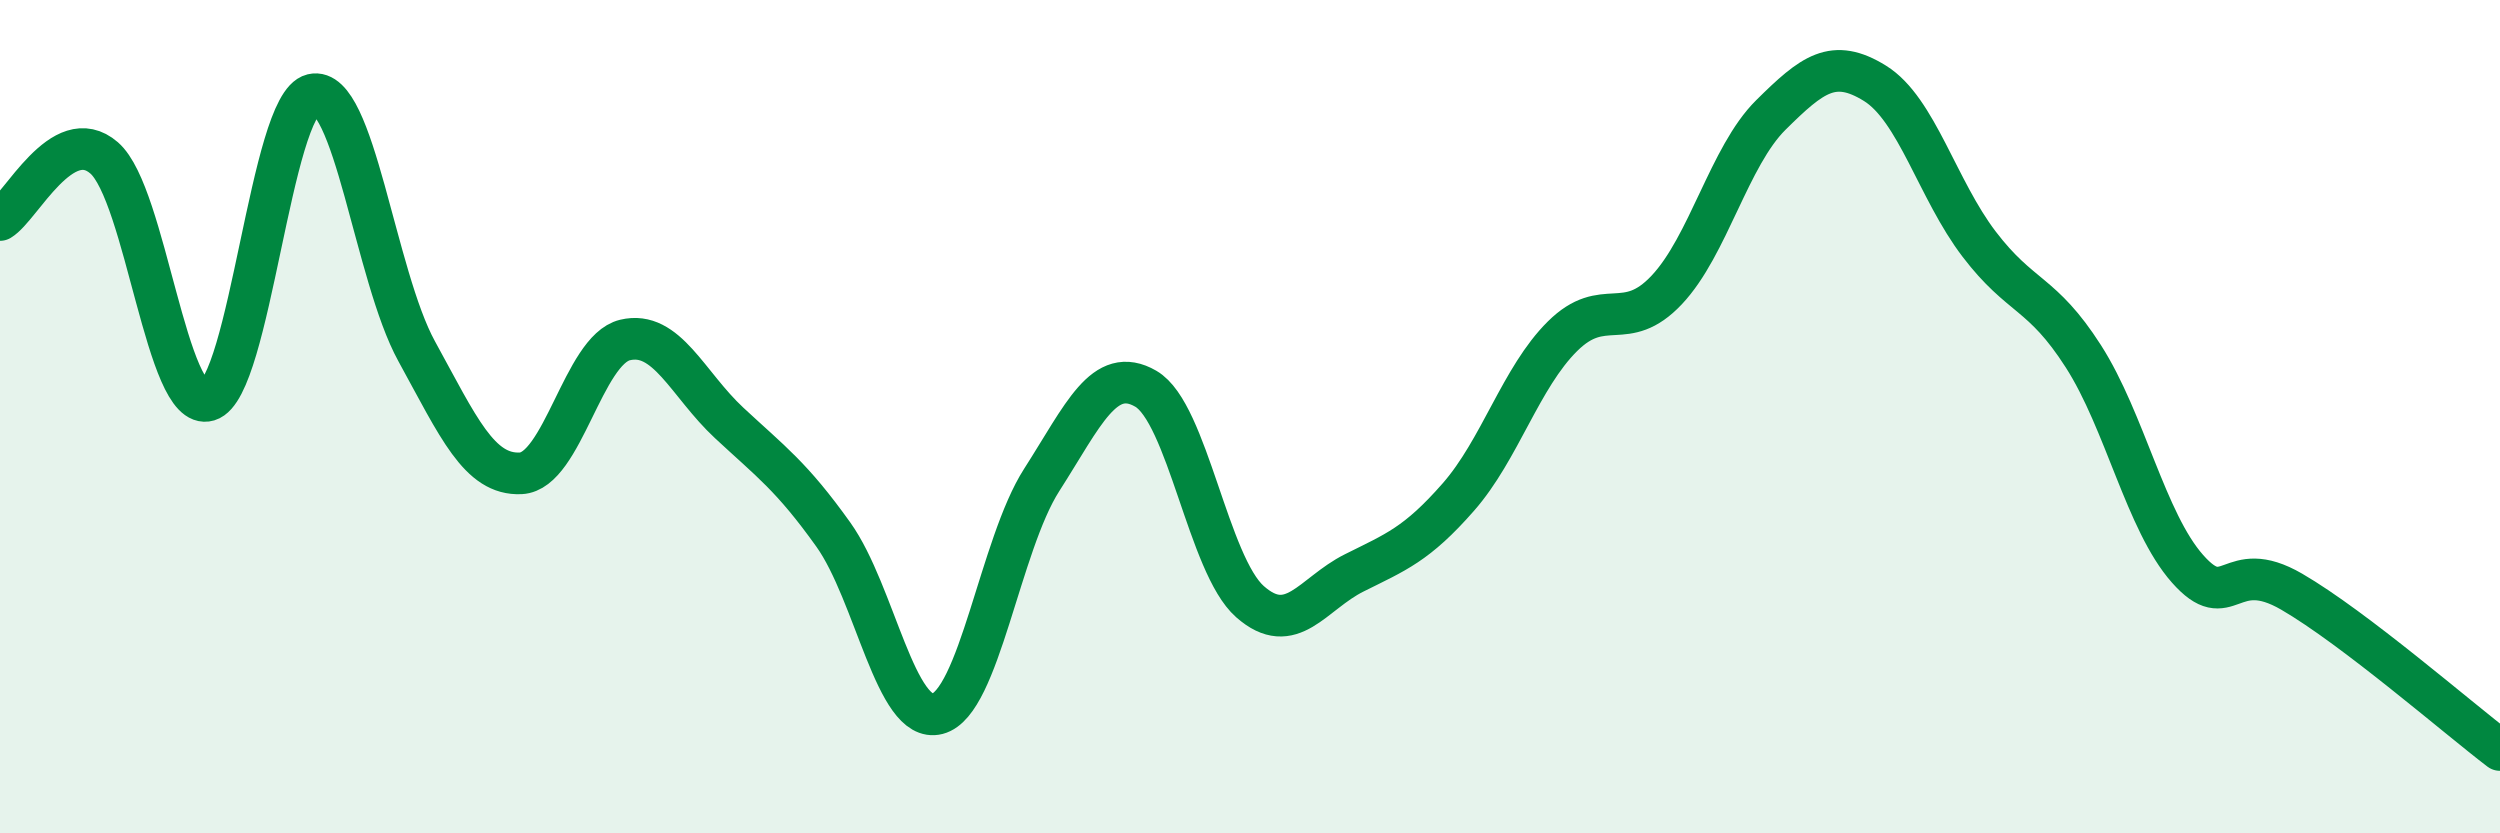
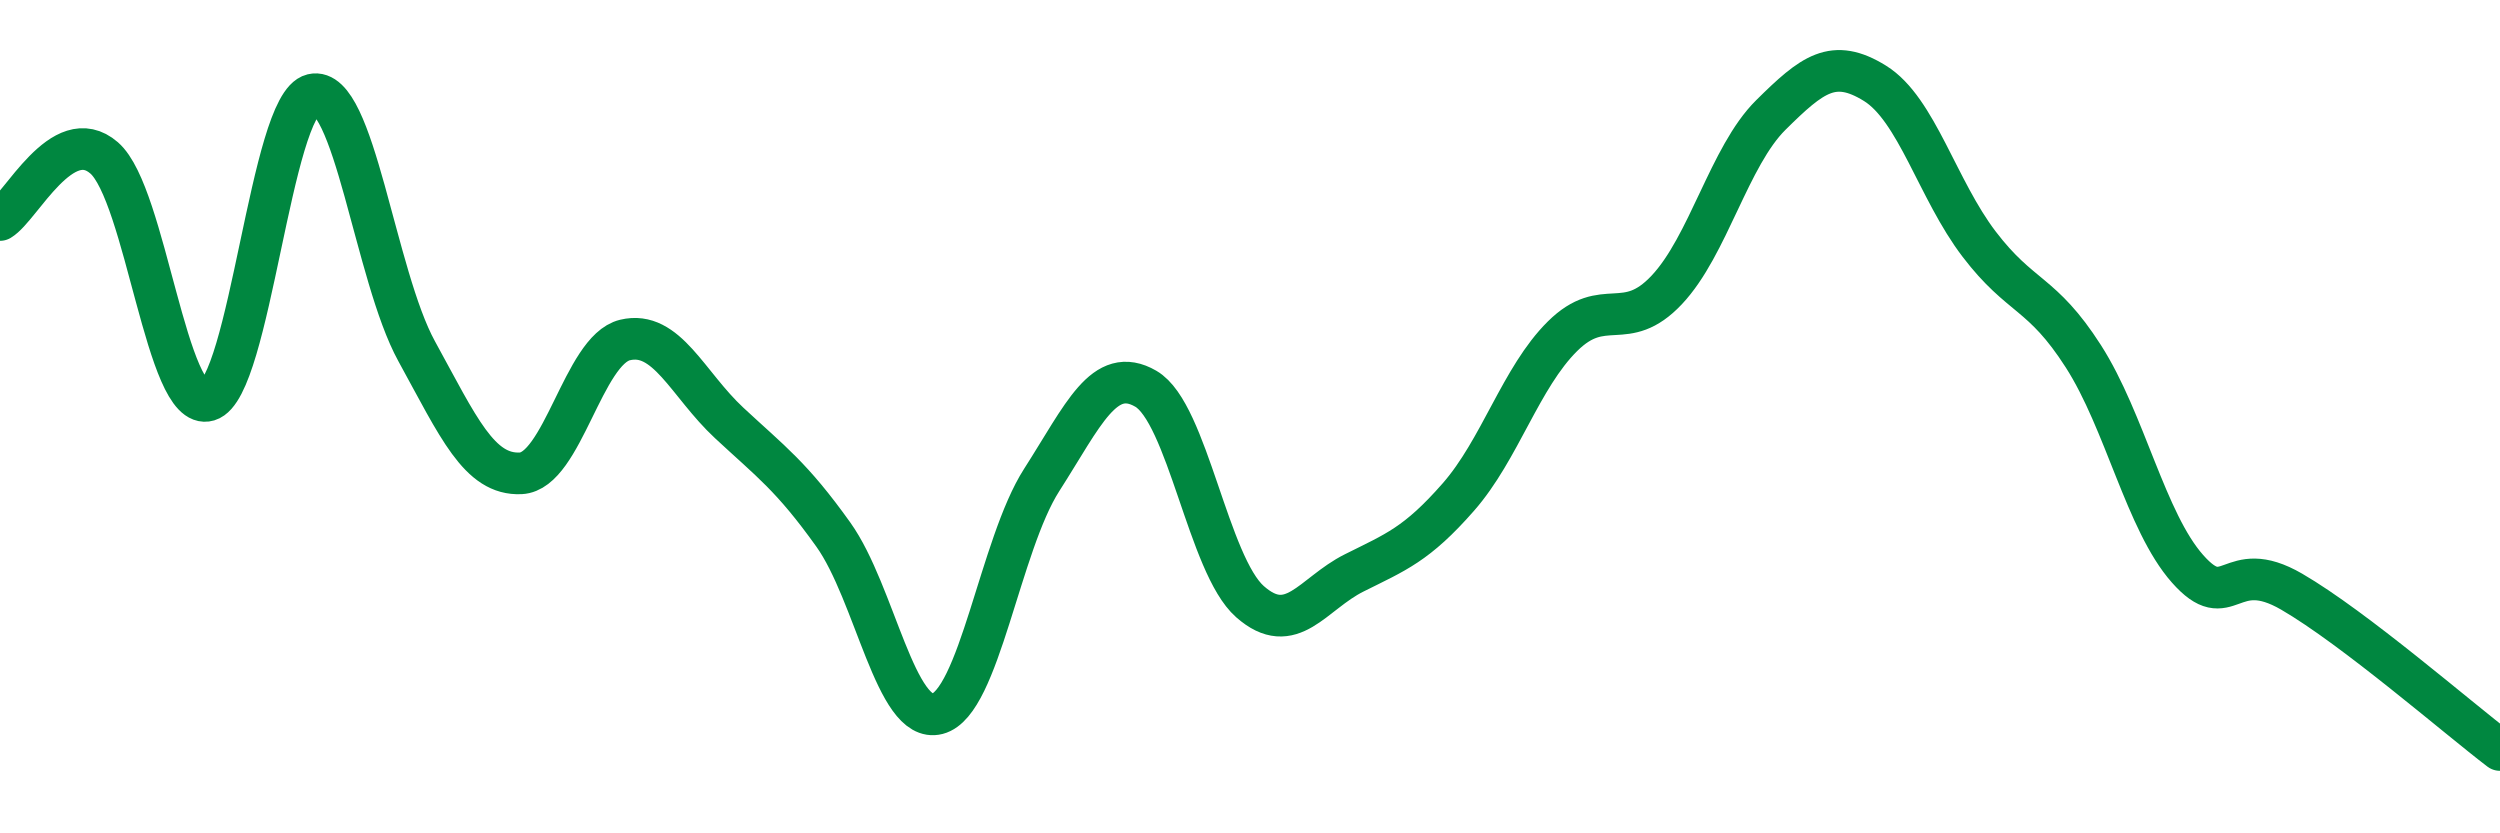
<svg xmlns="http://www.w3.org/2000/svg" width="60" height="20" viewBox="0 0 60 20">
-   <path d="M 0,5.28 C 0.5,4.98 1.5,2.92 2.5,3.79 C 3.5,4.66 4,9.91 5,9.61 C 6,9.31 6.5,2.51 7.5,2.27 C 8.5,2.03 9,6.61 10,8.43 C 11,10.25 11.5,11.41 12.5,11.36 C 13.5,11.31 14,8.4 15,8.16 C 16,7.92 16.5,9.22 17.5,10.15 C 18.5,11.08 19,11.43 20,12.83 C 21,14.23 21.5,17.39 22.5,17.13 C 23.5,16.87 24,13.08 25,11.52 C 26,9.96 26.5,8.75 27.5,9.33 C 28.5,9.91 29,13.56 30,14.44 C 31,15.32 31.5,14.25 32.5,13.75 C 33.5,13.25 34,13.07 35,11.93 C 36,10.79 36.5,9.06 37.5,8.07 C 38.5,7.08 39,8.02 40,6.96 C 41,5.9 41.5,3.75 42.5,2.76 C 43.5,1.77 44,1.38 45,2 C 46,2.62 46.5,4.55 47.5,5.86 C 48.5,7.17 49,6.99 50,8.55 C 51,10.11 51.5,12.52 52.5,13.65 C 53.5,14.78 53.5,13.33 55,14.2 C 56.5,15.07 59,17.24 60,18L60 20L0 20Z" fill="#008740" opacity="0.1" stroke-linecap="round" stroke-linejoin="round" />
  <path d="M 0,5.28 C 0.5,4.98 1.5,2.92 2.5,3.79 C 3.5,4.66 4,9.91 5,9.61 C 6,9.31 6.5,2.51 7.5,2.27 C 8.5,2.03 9,6.61 10,8.43 C 11,10.25 11.5,11.41 12.5,11.36 C 13.5,11.31 14,8.4 15,8.16 C 16,7.92 16.5,9.22 17.5,10.15 C 18.5,11.08 19,11.43 20,12.83 C 21,14.23 21.5,17.39 22.5,17.13 C 23.5,16.87 24,13.08 25,11.52 C 26,9.96 26.5,8.75 27.5,9.33 C 28.5,9.91 29,13.56 30,14.44 C 31,15.32 31.5,14.25 32.5,13.75 C 33.5,13.25 34,13.07 35,11.93 C 36,10.79 36.5,9.06 37.5,8.07 C 38.5,7.08 39,8.02 40,6.96 C 41,5.9 41.5,3.75 42.5,2.76 C 43.5,1.77 44,1.38 45,2 C 46,2.62 46.5,4.55 47.5,5.86 C 48.5,7.17 49,6.99 50,8.55 C 51,10.11 51.5,12.52 52.5,13.65 C 53.5,14.78 53.5,13.33 55,14.2 C 56.5,15.07 59,17.24 60,18" stroke="#008740" stroke-width="1" fill="none" stroke-linecap="round" stroke-linejoin="round" />
</svg>